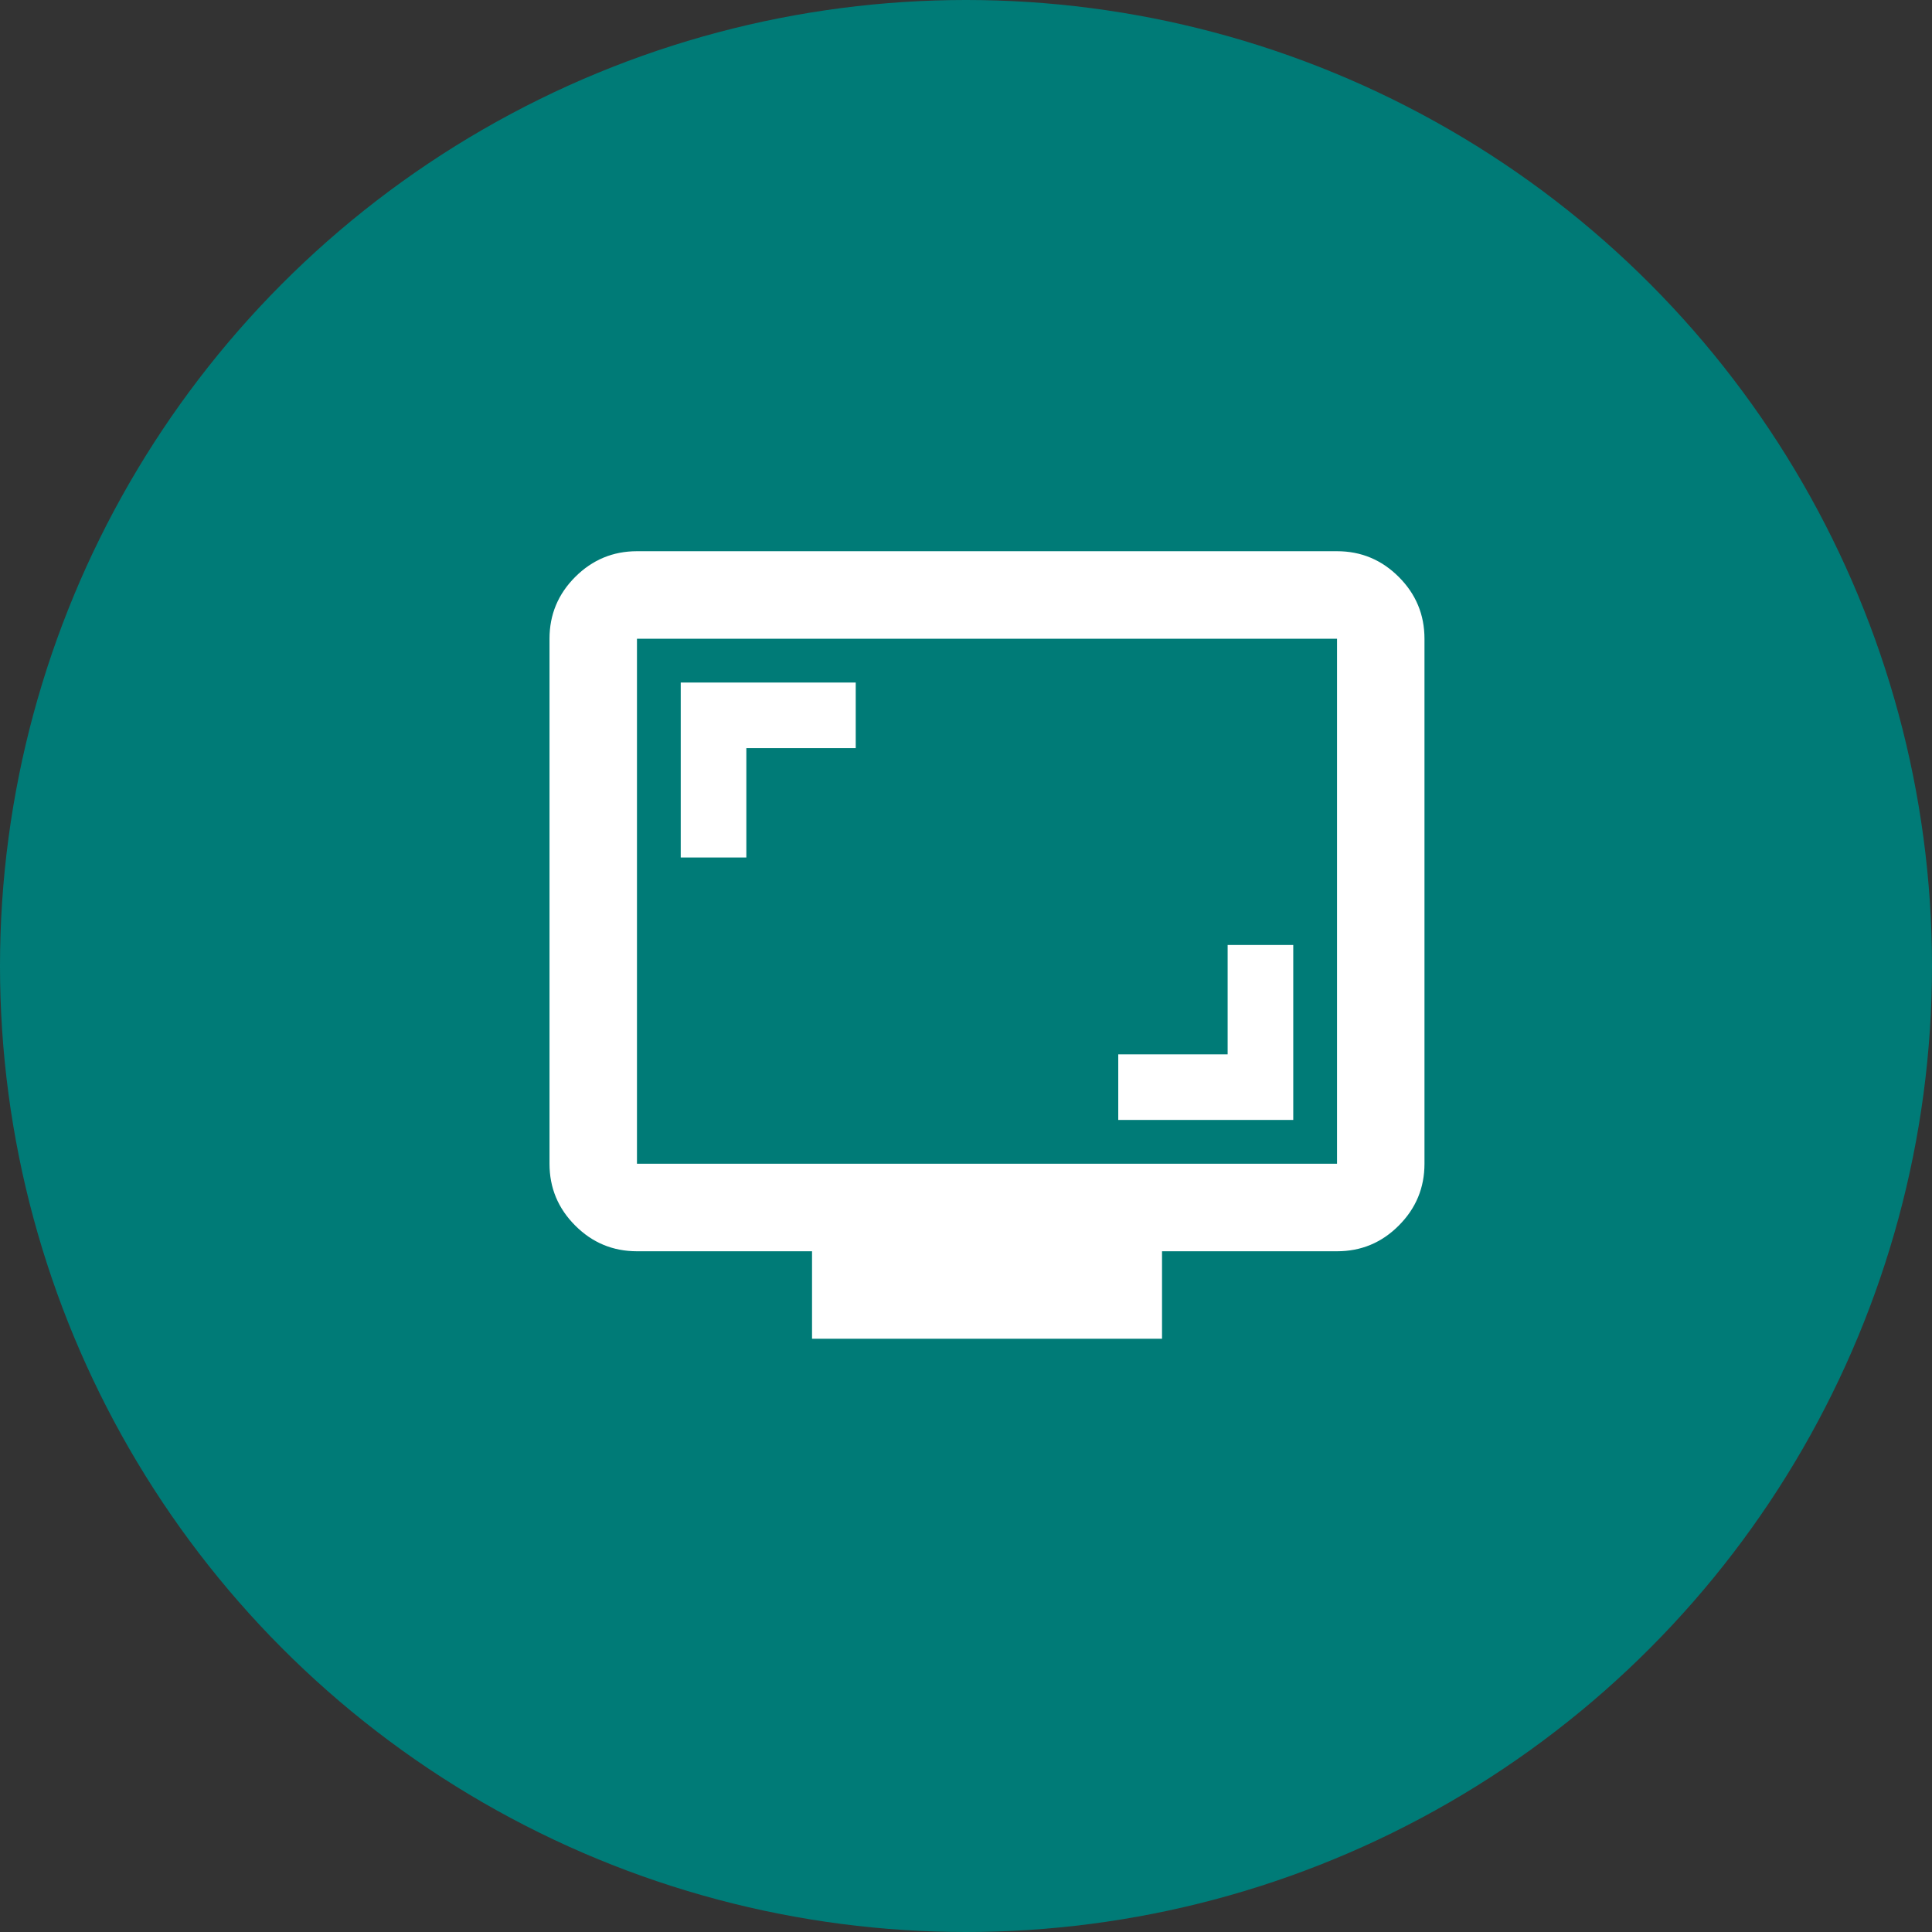
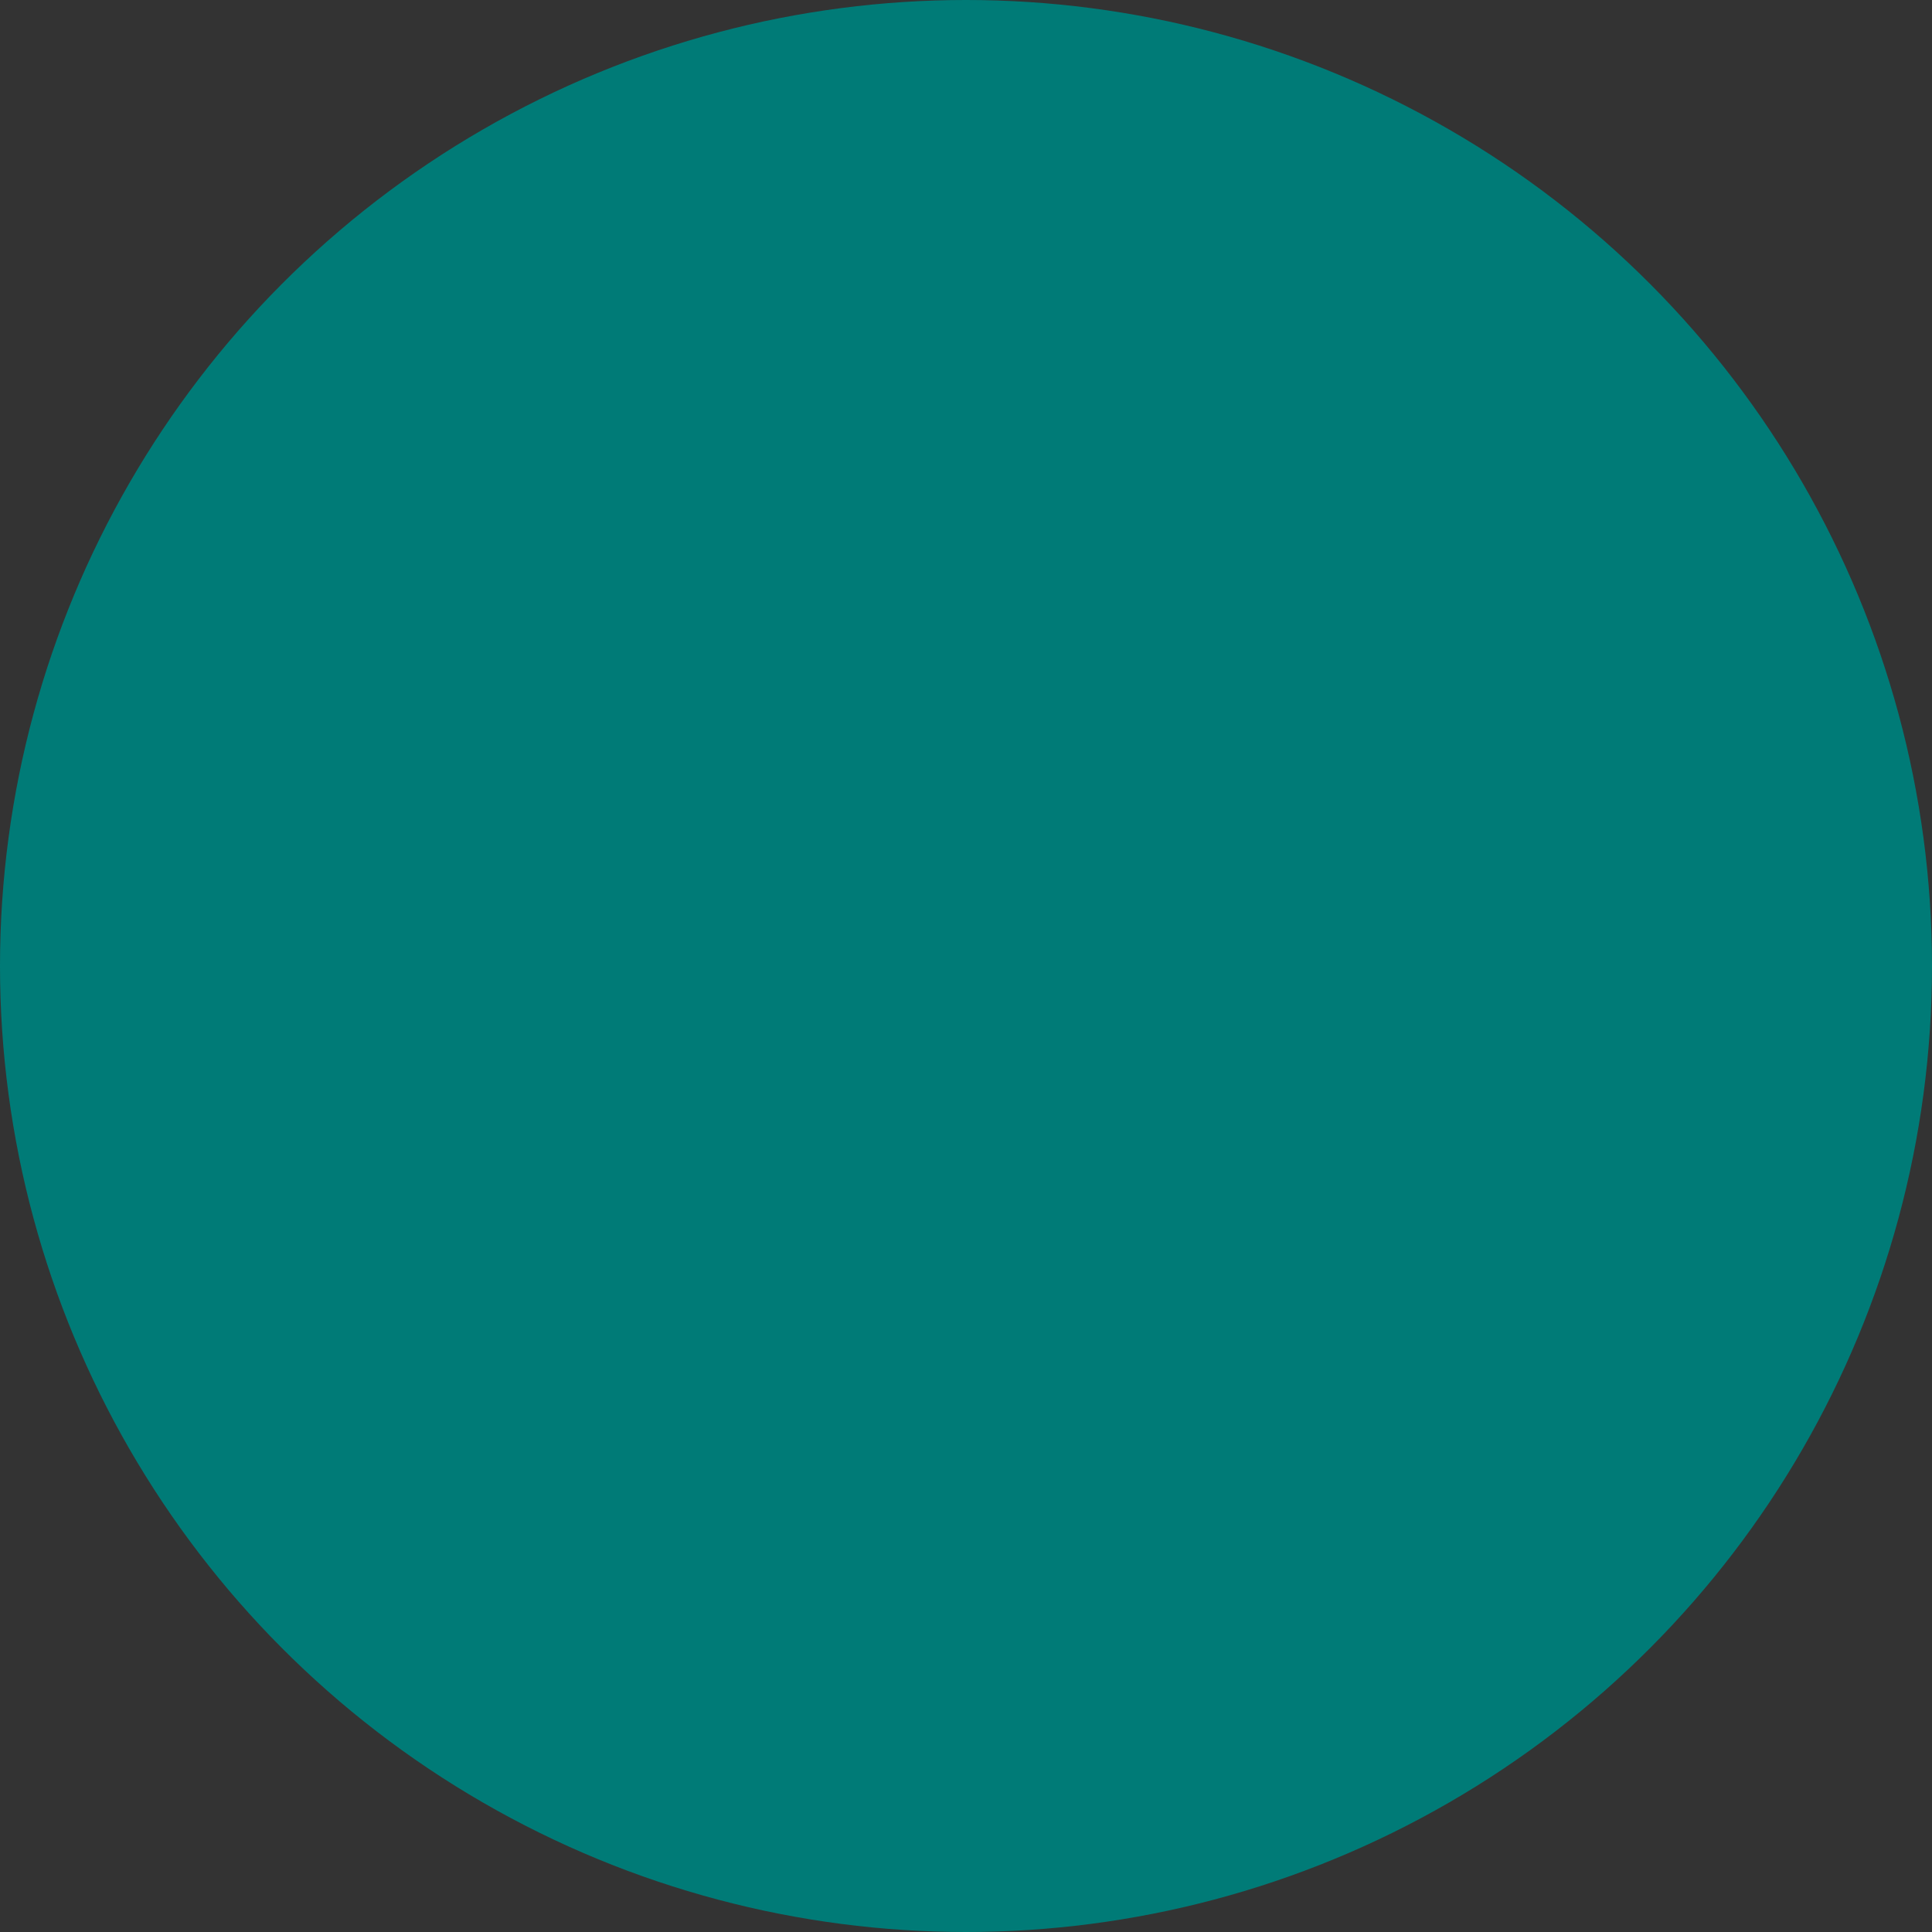
<svg xmlns="http://www.w3.org/2000/svg" fill="none" height="100%" overflow="visible" preserveAspectRatio="none" style="display: block;" viewBox="0 0 26 26" width="100%">
  <rect x="0" y="0" width="26" height="26" fill="#333333" stroke="none" />
  <g id="Group 2147220698">
    <circle cx="13" cy="13" fill="#007B77" id="Ellipse 137" r="13" />
    <g id="screenshot_monitor_24dp_FFFFF_FILL0_wght400_GRAD0_opsz24 1">
-       <path d="M15.049 15.072H17.404V12.717H16.521V14.189H15.049V15.072ZM9.161 11.54H10.044V10.068H11.516V9.185H9.161V11.54ZM10.928 18.016V16.839H8.572C8.249 16.839 7.971 16.724 7.741 16.493C7.51 16.262 7.395 15.985 7.395 15.661V8.596C7.395 8.272 7.51 7.995 7.741 7.764C7.971 7.534 8.249 7.418 8.572 7.418H17.993C18.317 7.418 18.594 7.534 18.824 7.764C19.055 7.995 19.17 8.272 19.17 8.596V15.661C19.17 15.985 19.055 16.262 18.824 16.493C18.594 16.724 18.317 16.839 17.993 16.839H15.638V18.016H10.928ZM8.572 15.661H17.993V8.596H8.572V15.661Z" fill="white" id="Vector" />
-     </g>
+       </g>
  </g>
</svg>